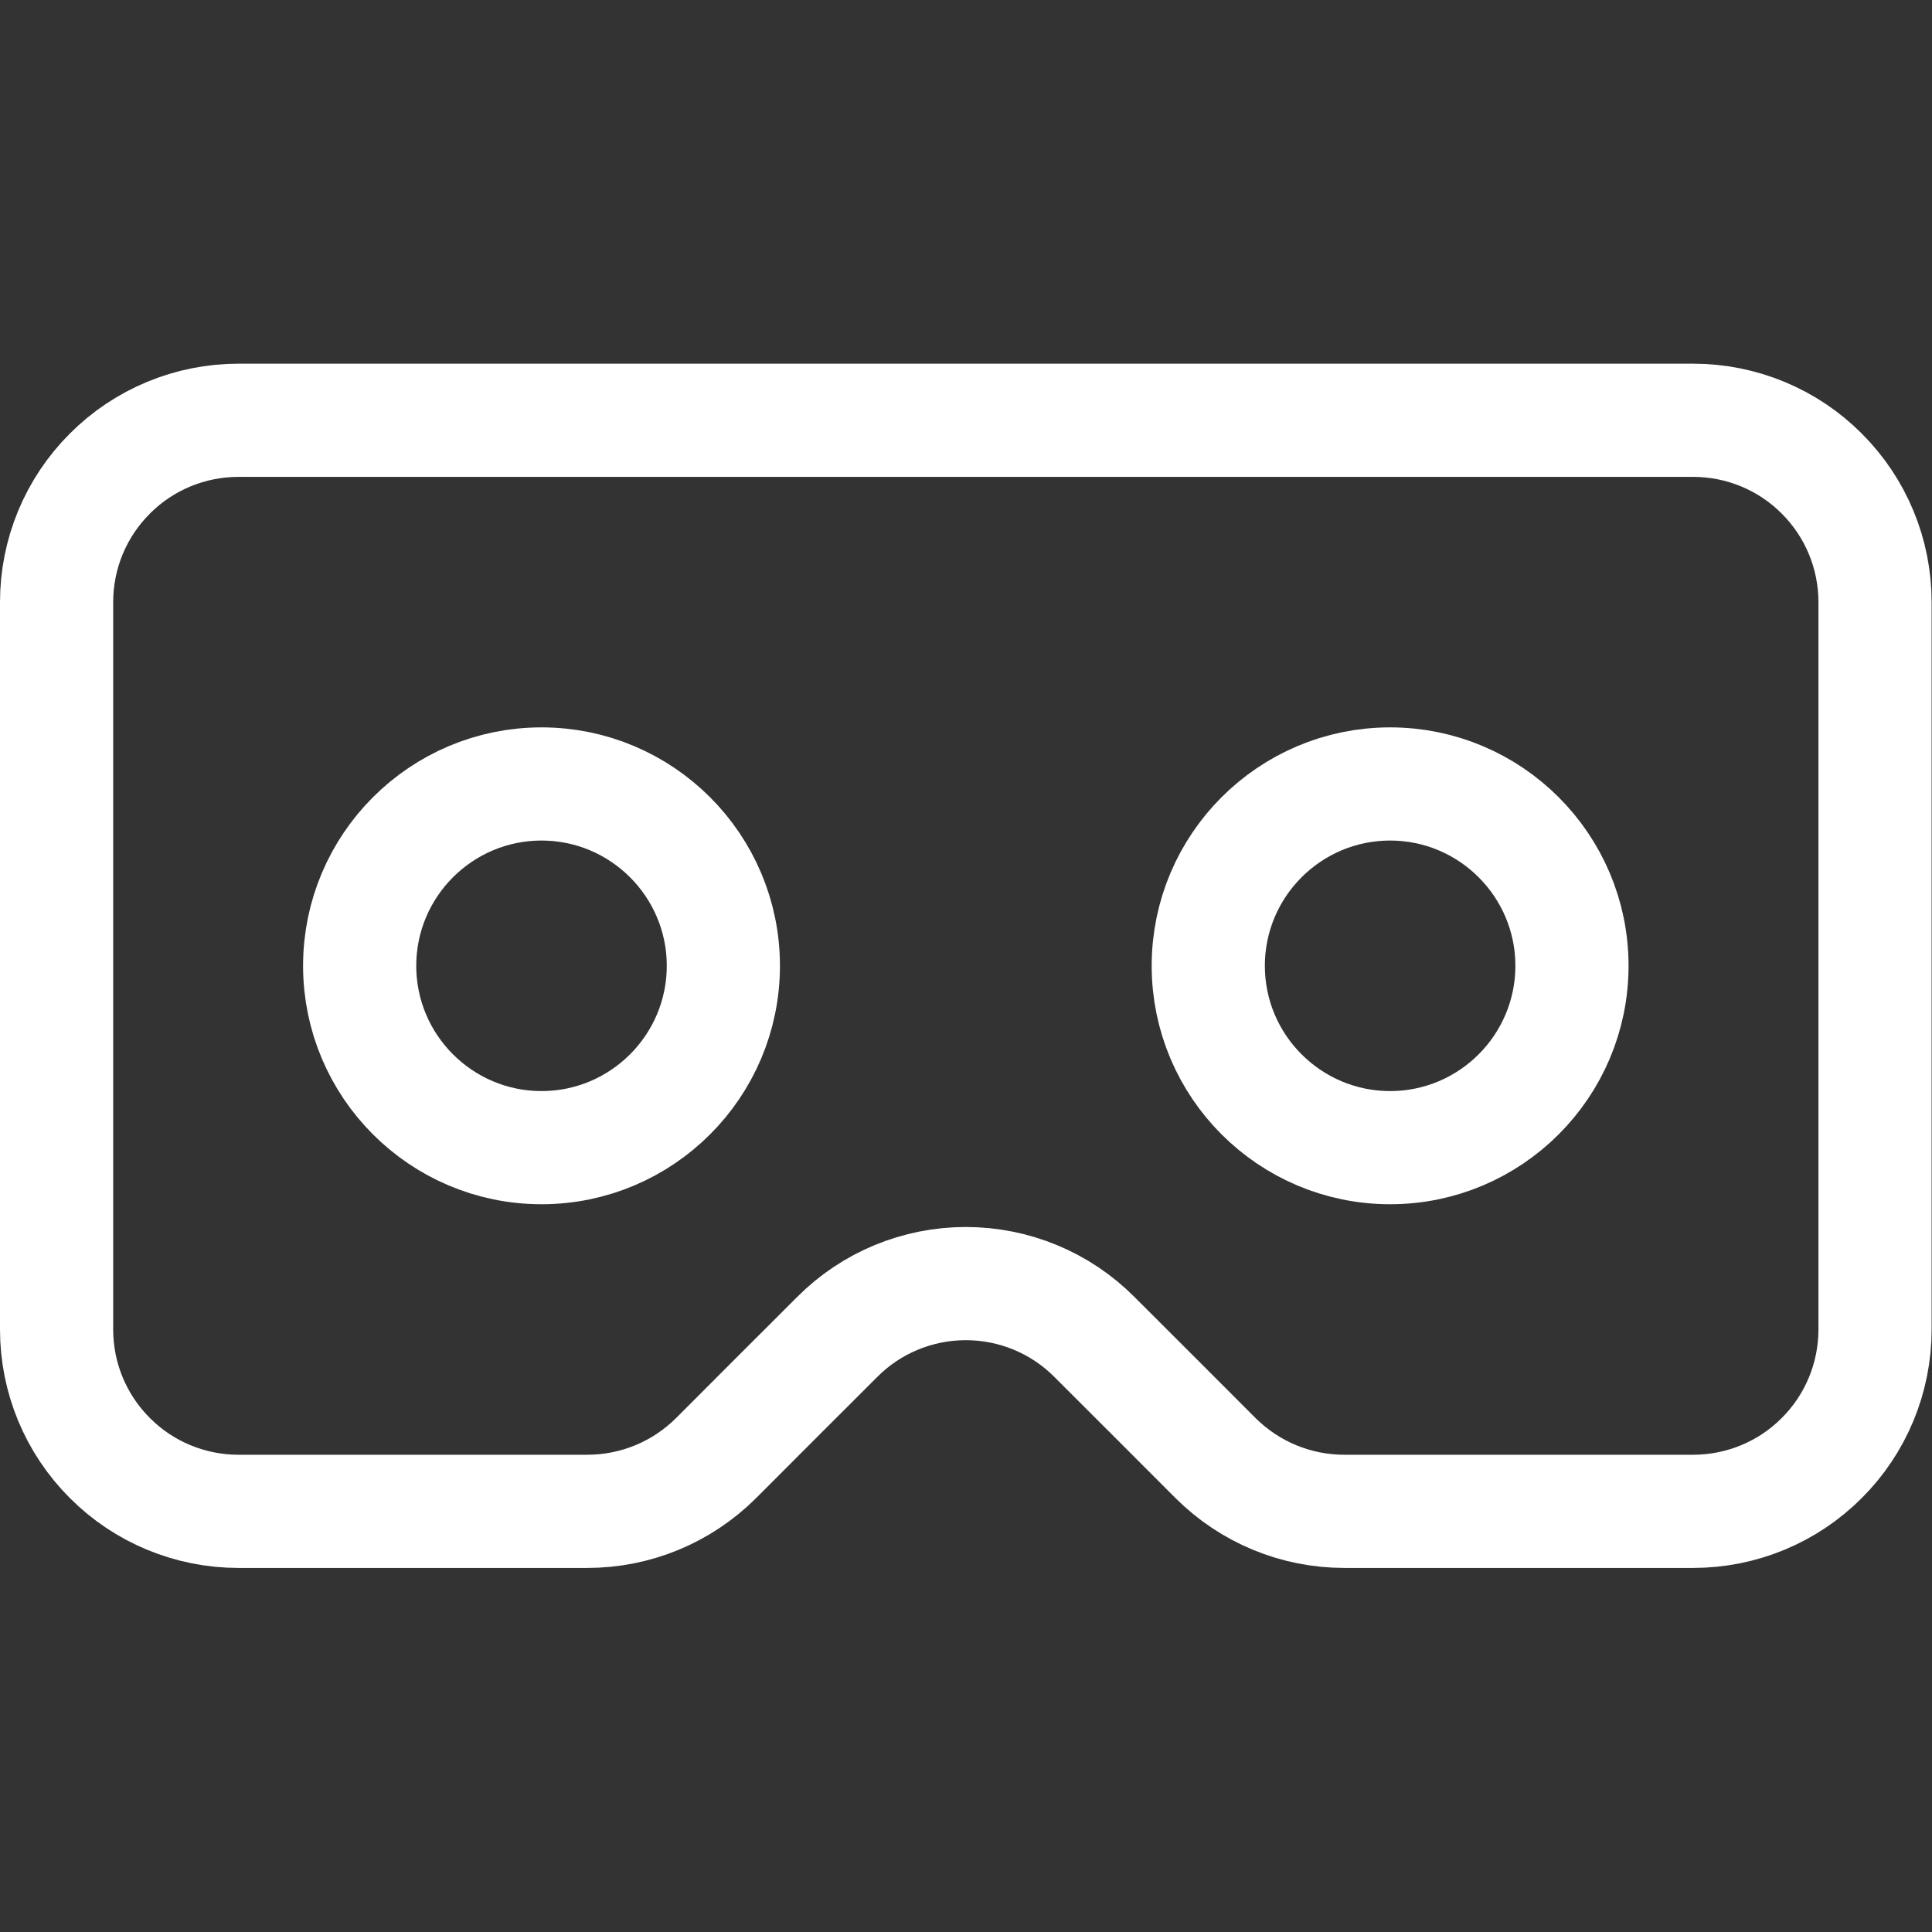
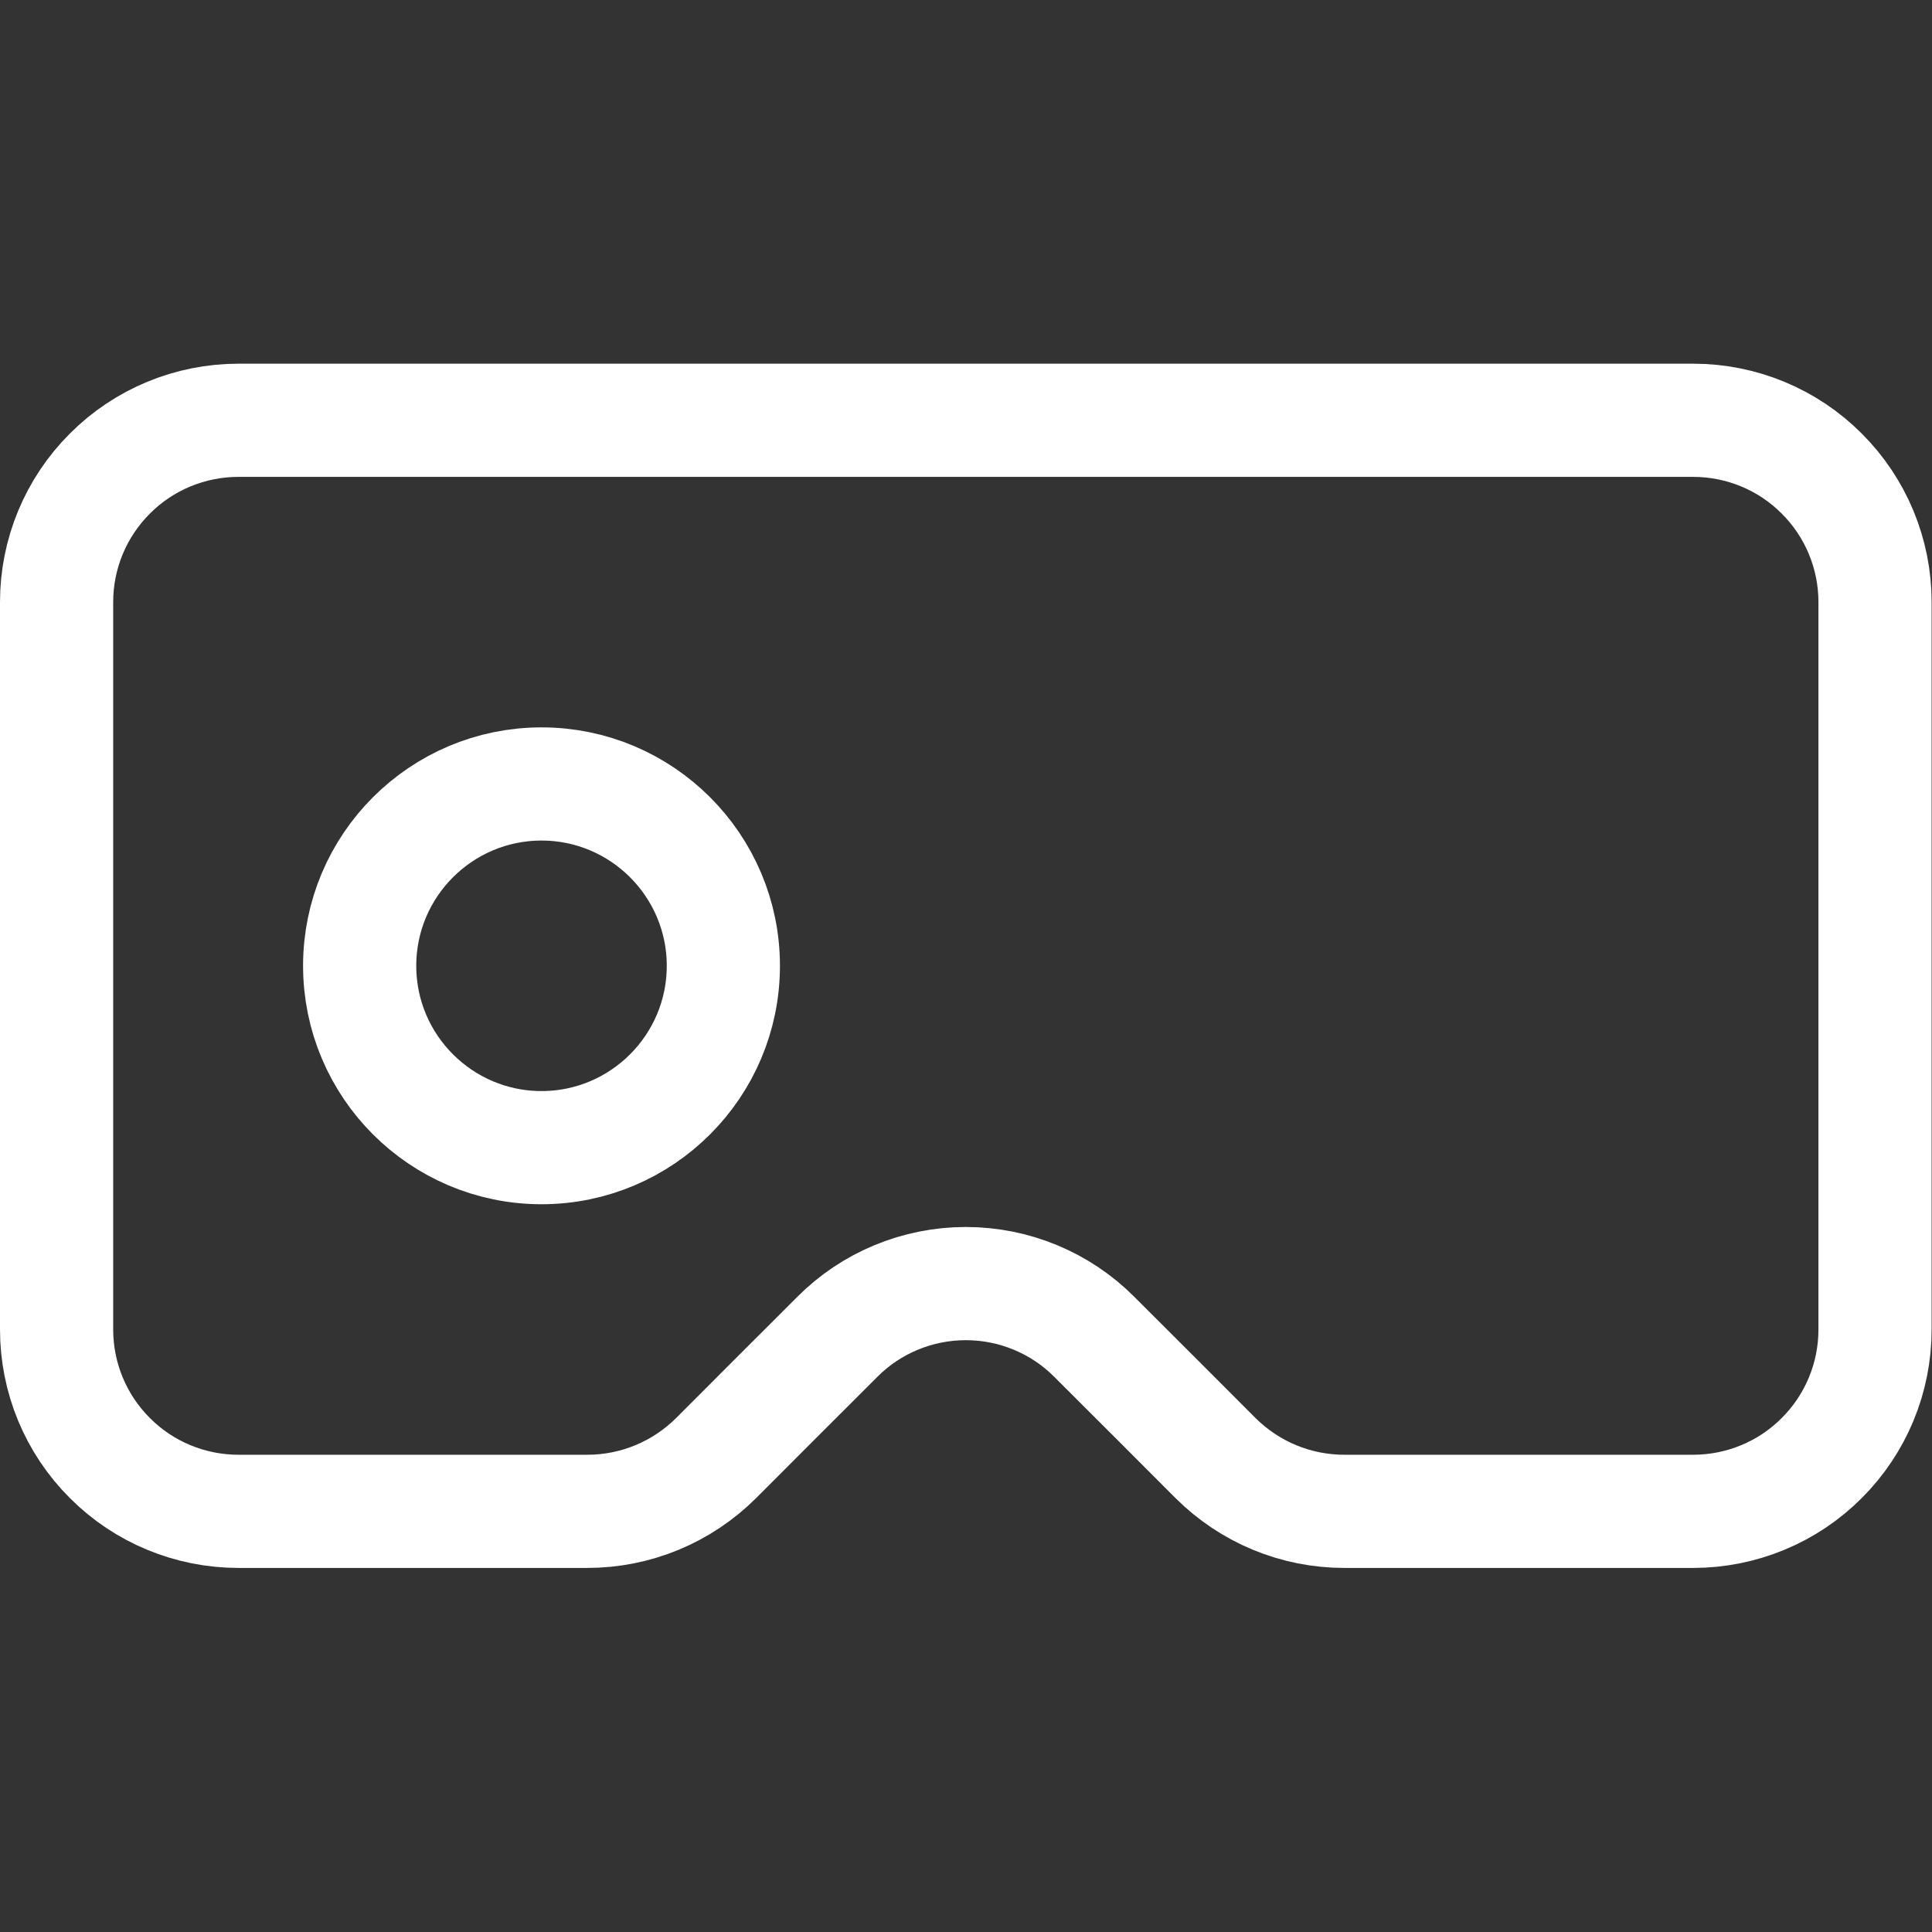
<svg xmlns="http://www.w3.org/2000/svg" width="100%" height="100%" viewBox="0 0 2845 2845" version="1.1" xml:space="preserve" style="fill-rule:evenodd;clip-rule:evenodd;stroke-linecap:round;stroke-linejoin:round;stroke-miterlimit:10;">
  <rect x="0" y="0" width="2845" height="2845" fill="#333333" stroke="none" />
  <g id="g579">
    <g id="g581">
      <g id="g583">
        <g id="g589">
          <path id="path591" d="M2761.11,886.667c0,-71.005 -28.122,-139.111 -78.55,-189.361c-49.983,-50.211 -118.272,-78.416 -189.228,-78.416l-2142.22,-0c-70.955,-0 -139.244,28.205 -189.228,78.416c-50.427,50.25 -78.55,118.356 -78.55,189.361l0,1071.11c0,71.006 28.123,139.111 78.55,189.361c49.984,50.212 118.273,78.417 189.228,78.417l513.689,0c71.406,0 139.244,-28.205 189.678,-78.417c49.539,-49.583 115.583,-115.855 178.511,-178.516c49.994,-50.25 118.278,-78.461 189.233,-78.461c70.956,-0 139.239,28.211 189.234,78.461c62.927,62.661 128.972,128.933 178.511,178.516c50.433,50.212 118.272,78.417 189.677,78.417l513.689,0c70.956,0 139.245,-28.205 189.228,-78.417c50.428,-50.25 78.55,-118.355 78.55,-189.361l0,-1071.11Z" style="fill:none;fill-rule:nonzero;stroke:#fff;stroke-width:166.67px;" />
        </g>
        <g id="g593">
          <path id="path595" d="M797.407,1154.44c147.727,0 267.777,120.011 267.777,267.778c0,147.767 -120.05,267.778 -267.777,267.778c-147.728,-0 -267.778,-120.011 -267.778,-267.778c-0,-147.767 120.05,-267.778 267.778,-267.778Z" style="fill:none;fill-rule:nonzero;stroke:#fff;stroke-width:166.67px;" />
        </g>
        <g id="g597">
-           <path id="path599" d="M2047.04,1154.44c147.728,0 267.777,120.011 267.777,267.778c0,147.767 -120.049,267.778 -267.777,267.778c-147.728,-0 -267.778,-120.011 -267.778,-267.778c-0,-147.767 120.05,-267.778 267.778,-267.778Z" style="fill:none;fill-rule:nonzero;stroke:#fff;stroke-width:166.67px;" />
-         </g>
+           </g>
      </g>
    </g>
  </g>
</svg>